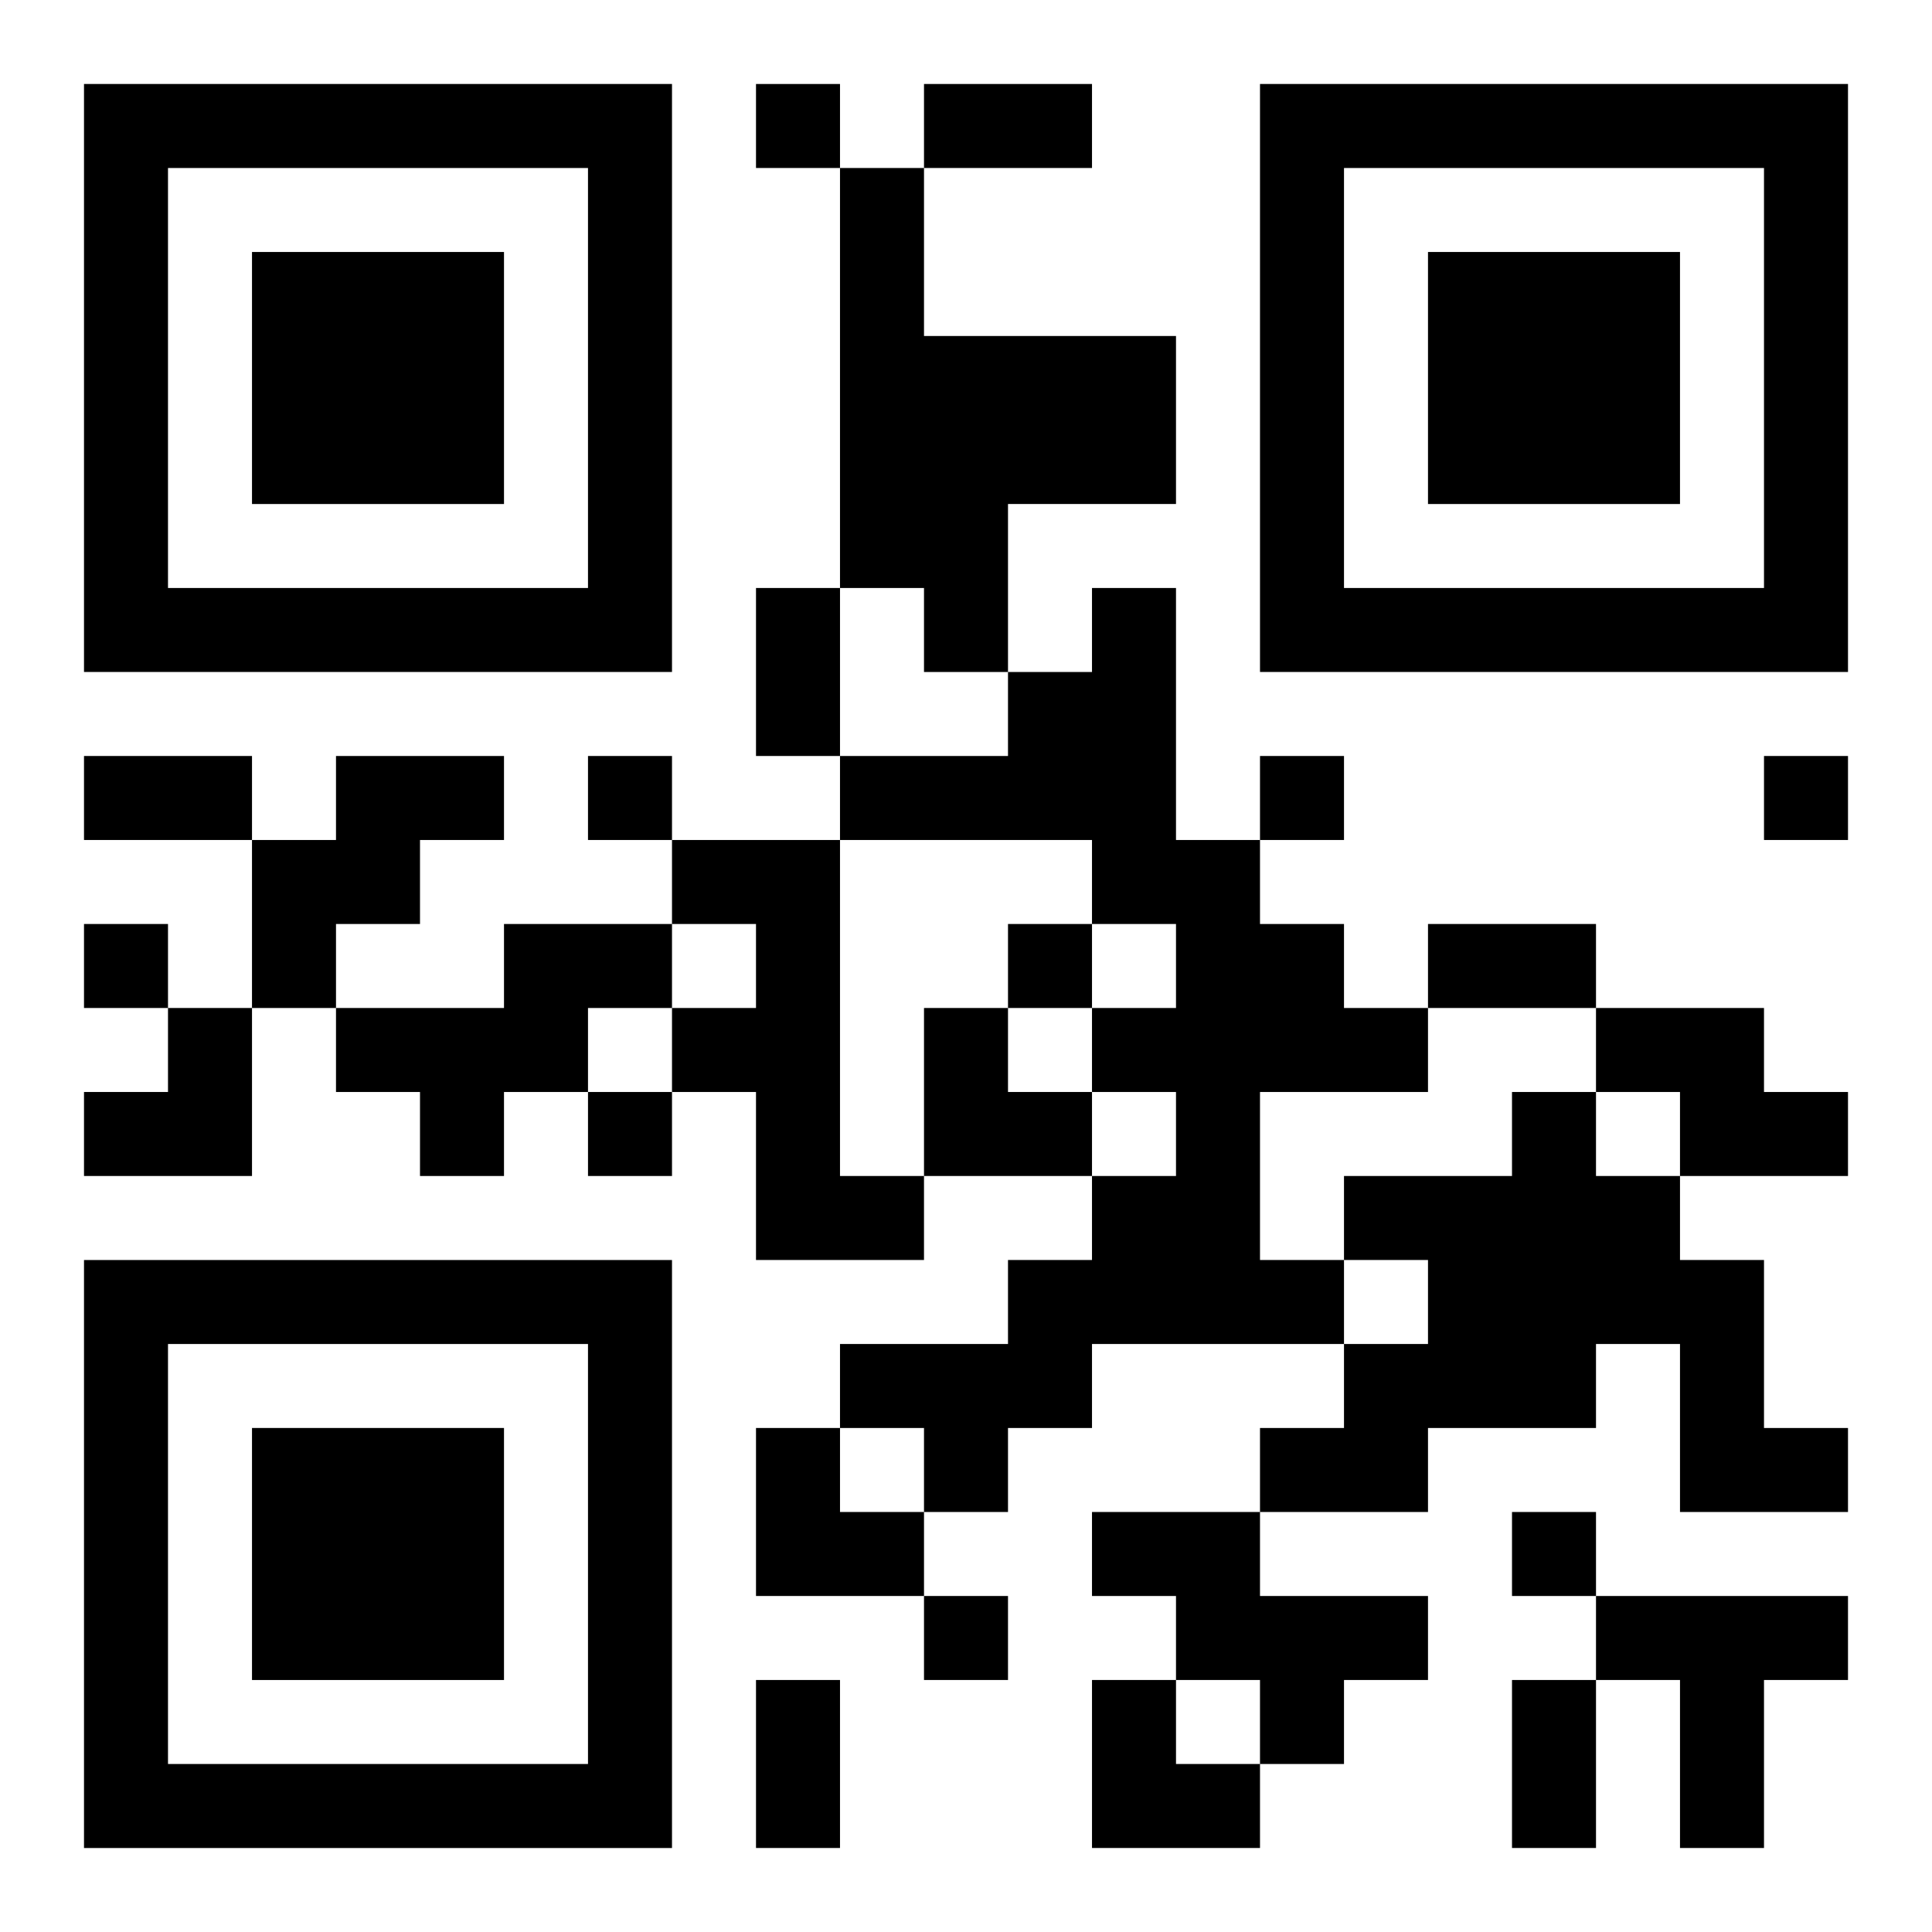
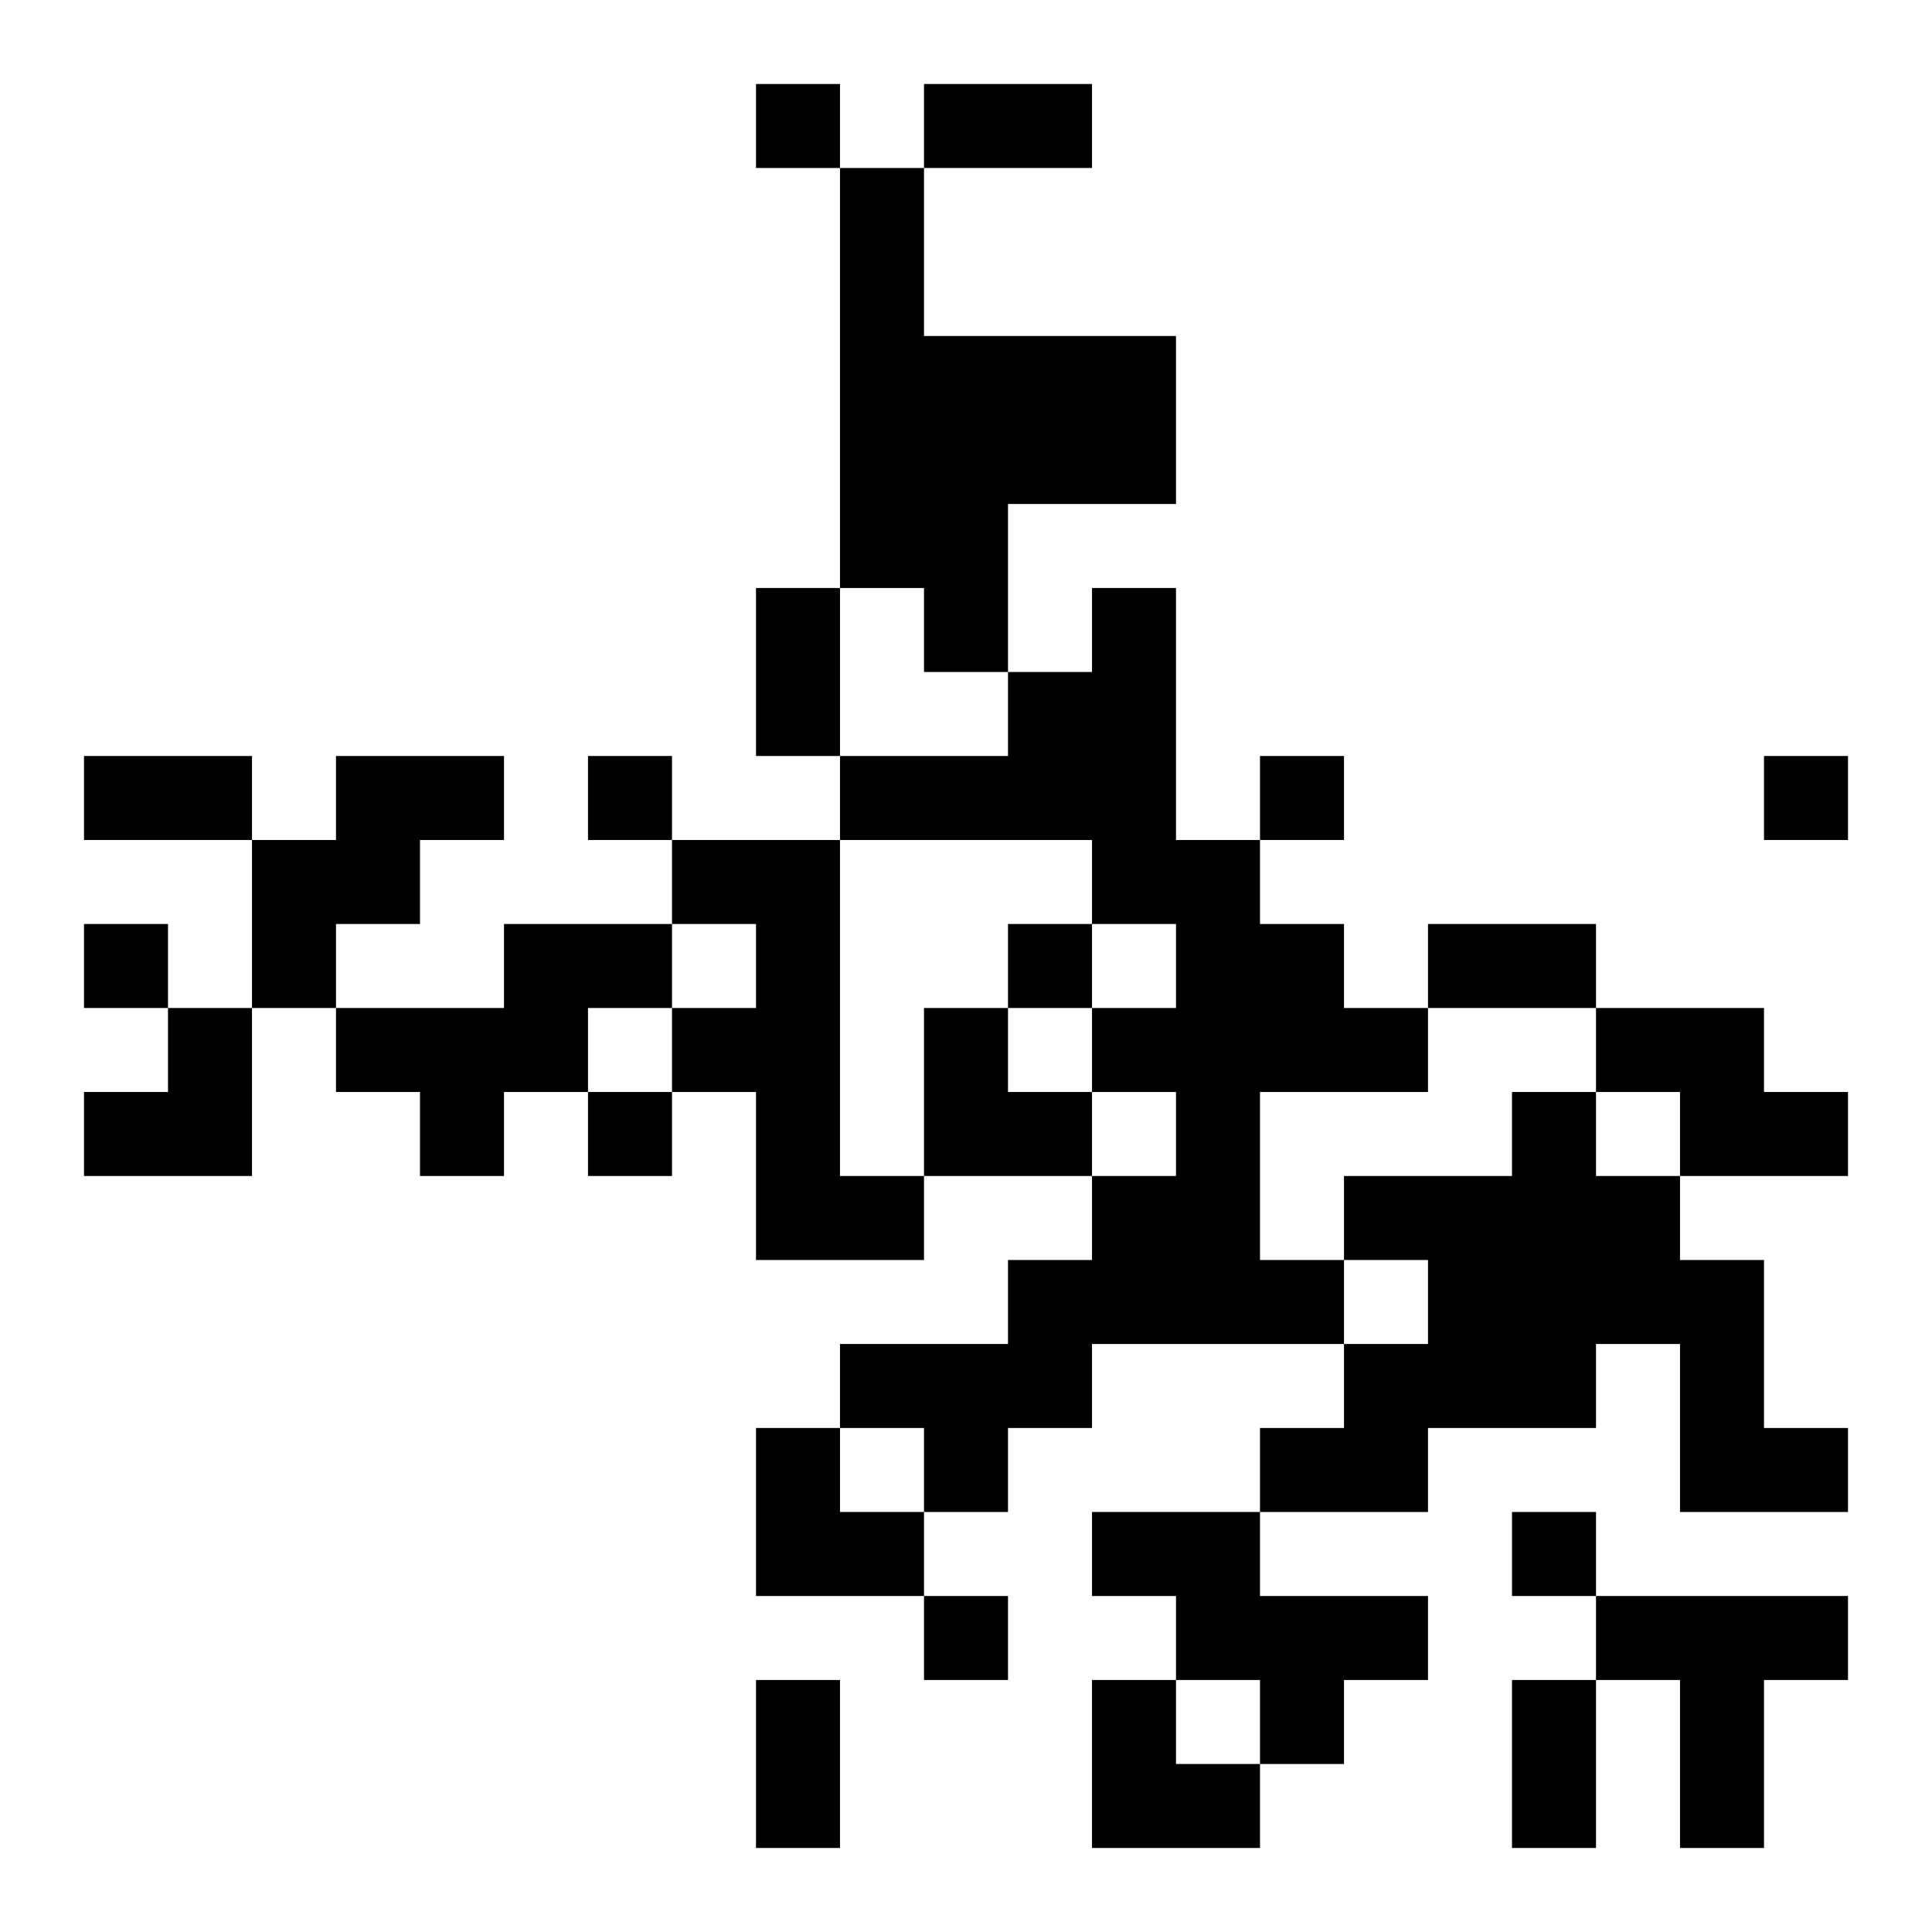
<svg xmlns="http://www.w3.org/2000/svg" xmlns:xlink="http://www.w3.org/1999/xlink" width="250" height="250" baseProfile="full" version="1.1" viewBox="-1 -1 23 23">
  <symbol id="a">
-     <path d="m0 7v7h7v-7h-7zm1 1h5v5h-5v-5zm1 1v3h3v-3h-3z" />
-   </symbol>
+     </symbol>
  <use y="-7" xlink:href="#a" />
  <use y="7" xlink:href="#a" />
  <use x="14" y="-7" xlink:href="#a" />
  <path d="m9 1h1v2h3v2h-2v2h-1v-1h-1v-5m3 5h1v3h1v1h1v1h1v1h-2v2h1v1h-3v1h-1v1h-1v-1h-1v-1h2v-1h1v-1h1v-1h-1v-1h1v-1h-1v-1h-3v-1h2v-1h1v-1m-9 2h2v1h-1v1h-1v1h-1v-2h1v-1m4 1h2v4h1v1h-2v-2h-1v-1h1v-1h-1v-1m-2 1h2v1h-1v1h-1v1h-1v-1h-1v-1h2v-1m13 1h2v1h1v1h-2v-1h-1v-1m-1 1h1v1h1v1h1v2h1v1h-2v-2h-1v1h-2v1h-2v-1h1v-1h1v-1h-1v-1h2v-1m-5 5h2v1h2v1h-1v1h-1v-1h-1v-1h-1v-1m6 1h3v1h-1v2h-1v-2h-1v-1m-10-18v1h1v-1h-1m-2 8v1h1v-1h-1m8 0v1h1v-1h-1m6 0v1h1v-1h-1m-20 2v1h1v-1h-1m11 0v1h1v-1h-1m-5 2v1h1v-1h-1m11 5v1h1v-1h-1m-7 1v1h1v-1h-1m0-18h2v1h-2v-1m-2 6h1v2h-1v-2m-8 2h2v1h-2v-1m16 2h2v1h-2v-1m-8 9h1v2h-1v-2m9 0h1v2h-1v-2m-17-8m1 0h1v2h-2v-1h1zm9 0h1v1h1v1h-2zm-2 5h1v1h1v1h-2zm4 3h1v1h1v1h-2z" />
</svg>